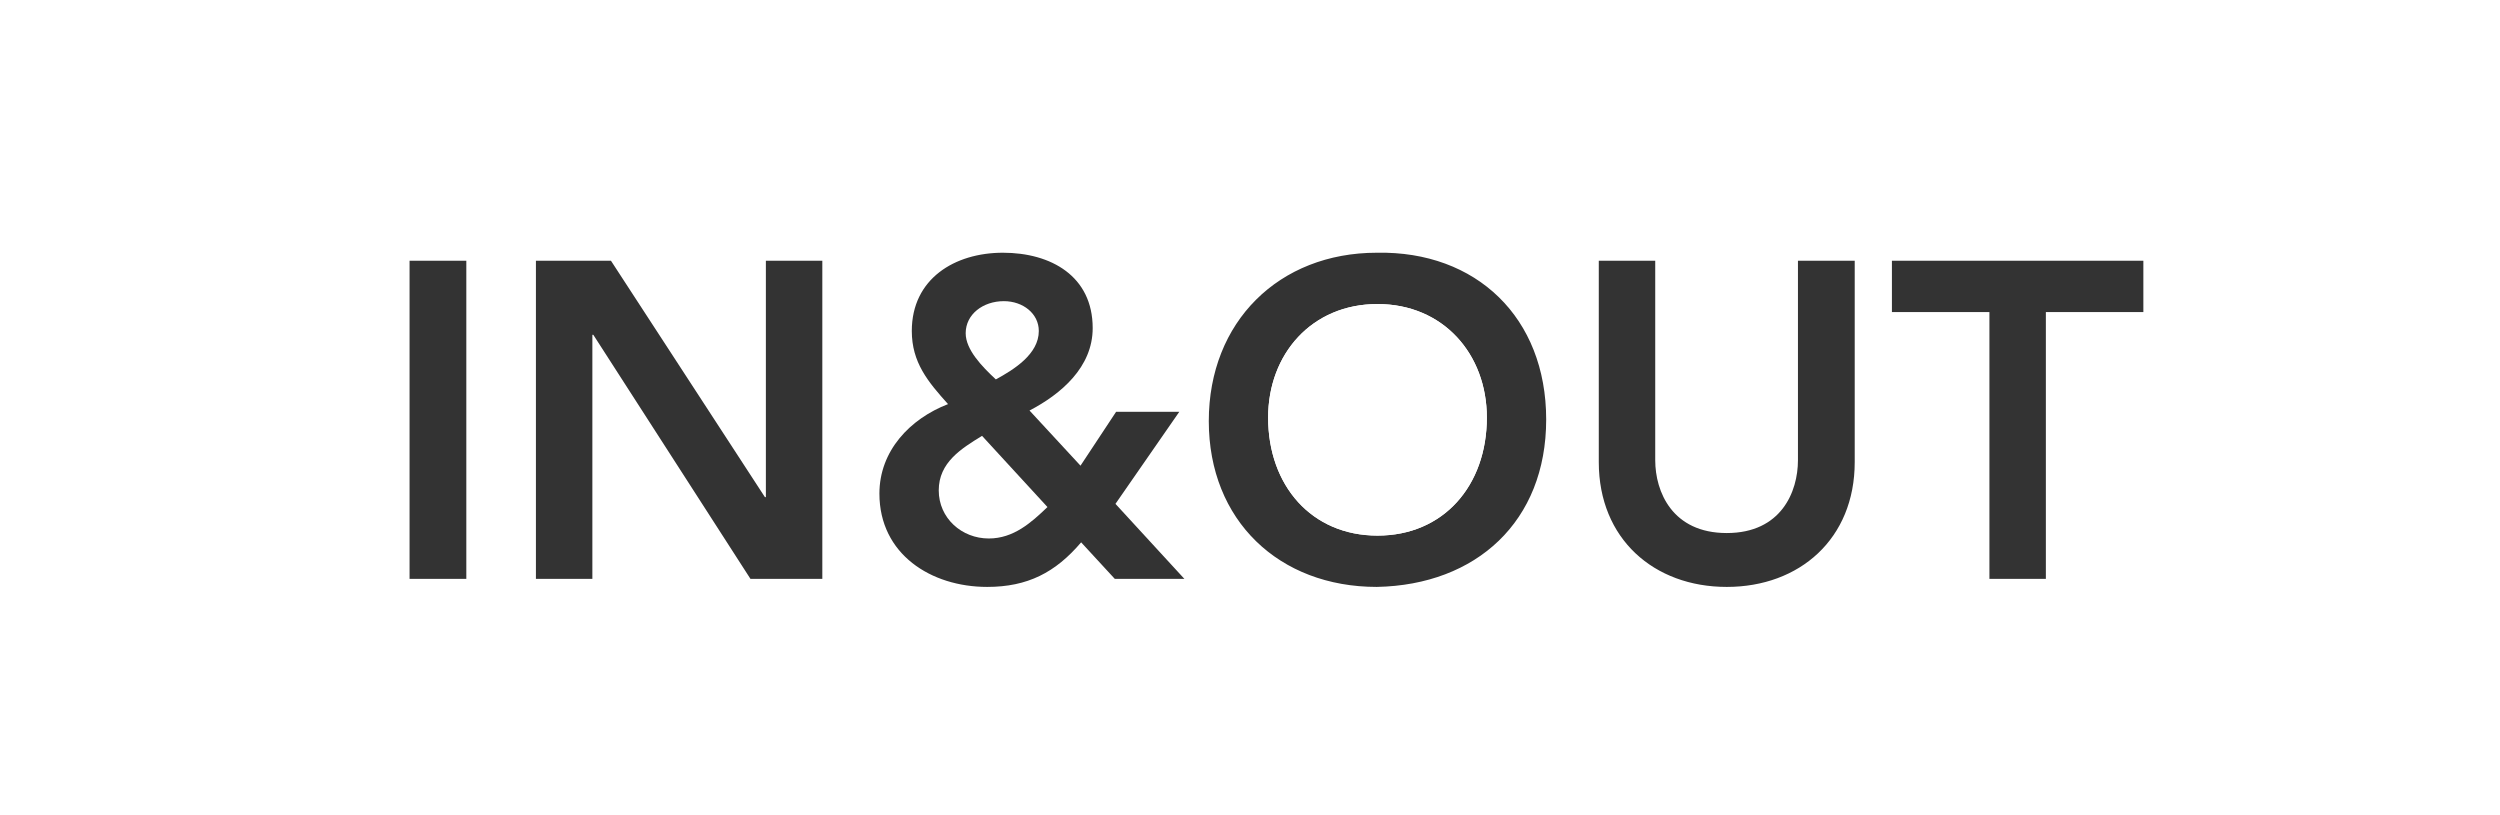
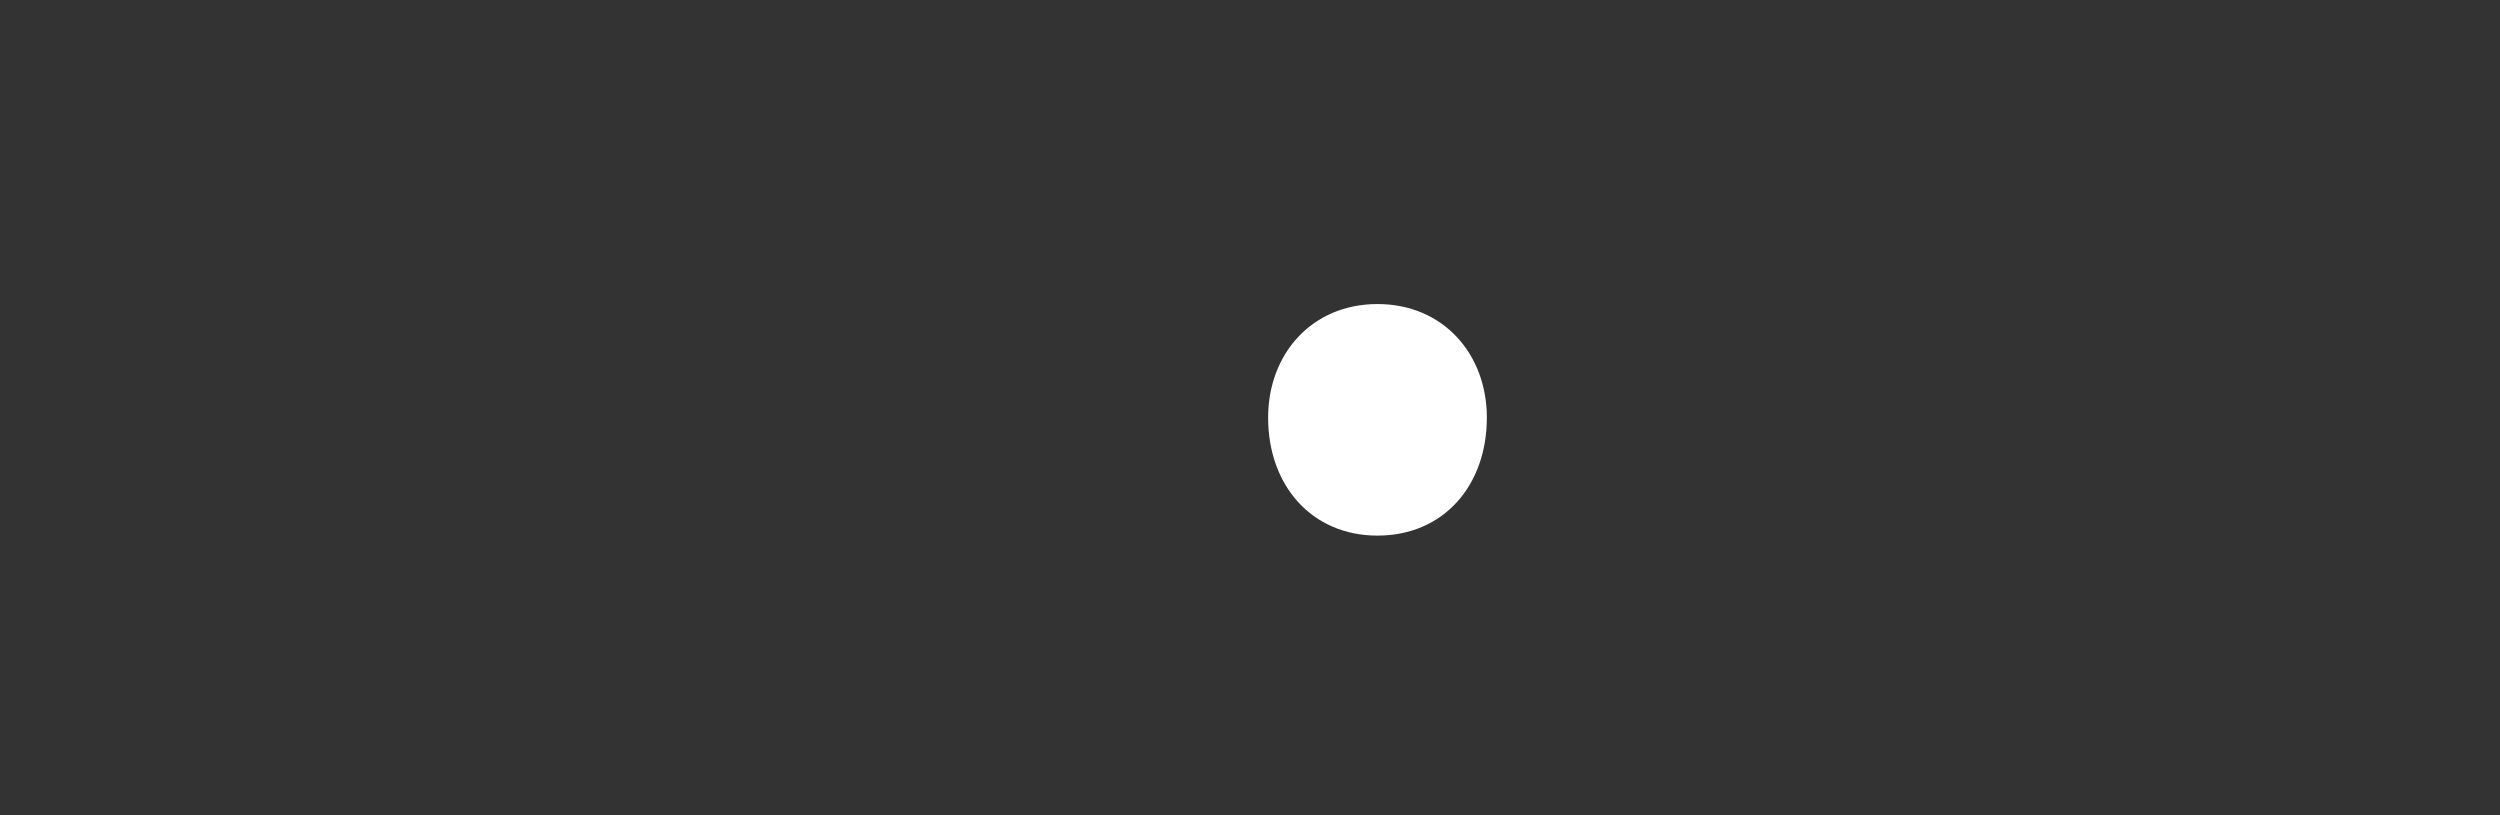
<svg xmlns="http://www.w3.org/2000/svg" id="Capa_1" data-name="Capa 1" viewBox="0 0 77.95 25.42">
  <rect x="0" y="0" width="77.95" height="25.42" fill="#333333" stroke="none" />
  <defs>
    <style>
      .cls-1 {
        fill: #fff;
        stroke-width: 0px;
      }
    </style>
  </defs>
-   <path class="cls-1" d="m0,0v25.42h77.95V0H0Zm14.54,18.05h-1.77v-9.92h1.77v9.92Zm11.1,0h-2.24l-4.9-7.61h-.03v7.61h-1.76v-9.92h2.34l4.8,7.37h.03v-7.37h1.76v9.92Zm9.12,0l-1.05-1.14c-.8.94-1.67,1.39-2.93,1.39-1.75,0-3.36-1.02-3.36-2.91,0-1.33.95-2.33,2.14-2.79-.63-.7-1.13-1.3-1.13-2.28,0-1.63,1.34-2.44,2.84-2.44s2.8.73,2.8,2.35c0,1.22-.99,2.06-1.97,2.57l1.59,1.72,1.11-1.68h1.97l-1.99,2.87,2.15,2.34h-2.17Zm8.17.25c-3.05,0-5.24-2.07-5.24-5.17s2.19-5.25,5.24-5.25c3.1-.06,5.28,2.02,5.28,5.2s-2.18,5.16-5.28,5.22Zm14.9-3.89c0,2.39-1.72,3.89-3.99,3.89s-3.99-1.5-3.99-3.89v-6.28h1.76v6.22c0,.98.53,2.27,2.23,2.27s2.22-1.29,2.22-2.27v-6.22h1.77v6.28Zm9-4.68h-3.04v8.32h-1.76v-8.32h-3.04v-1.6h7.84v1.6Z" />
  <path class="cls-1" d="m42.95,16.7c-2.05,0-3.41-1.56-3.41-3.68,0-1.98,1.36-3.54,3.41-3.54s3.41,1.56,3.41,3.54c0,2.12-1.35,3.68-3.41,3.68Z" />
  <g>
-     <path class="cls-1" d="m32.66,15.81c-.51.49-1.06.98-1.83.98-.84,0-1.56-.63-1.56-1.5s.7-1.3,1.35-1.7l2.04,2.22Z" />
-     <path class="cls-1" d="m32.39,10.32c0,.72-.77,1.2-1.34,1.51-.44-.41-.94-.93-.94-1.44,0-.59.54-1,1.19-1,.6,0,1.09.39,1.09.93Z" />
-     <path class="cls-1" d="m46.36,13.02c0,2.12-1.35,3.68-3.41,3.68s-3.41-1.56-3.41-3.68c0-1.98,1.36-3.54,3.41-3.54s3.41,1.56,3.41,3.54Z" />
-   </g>
+     </g>
</svg>